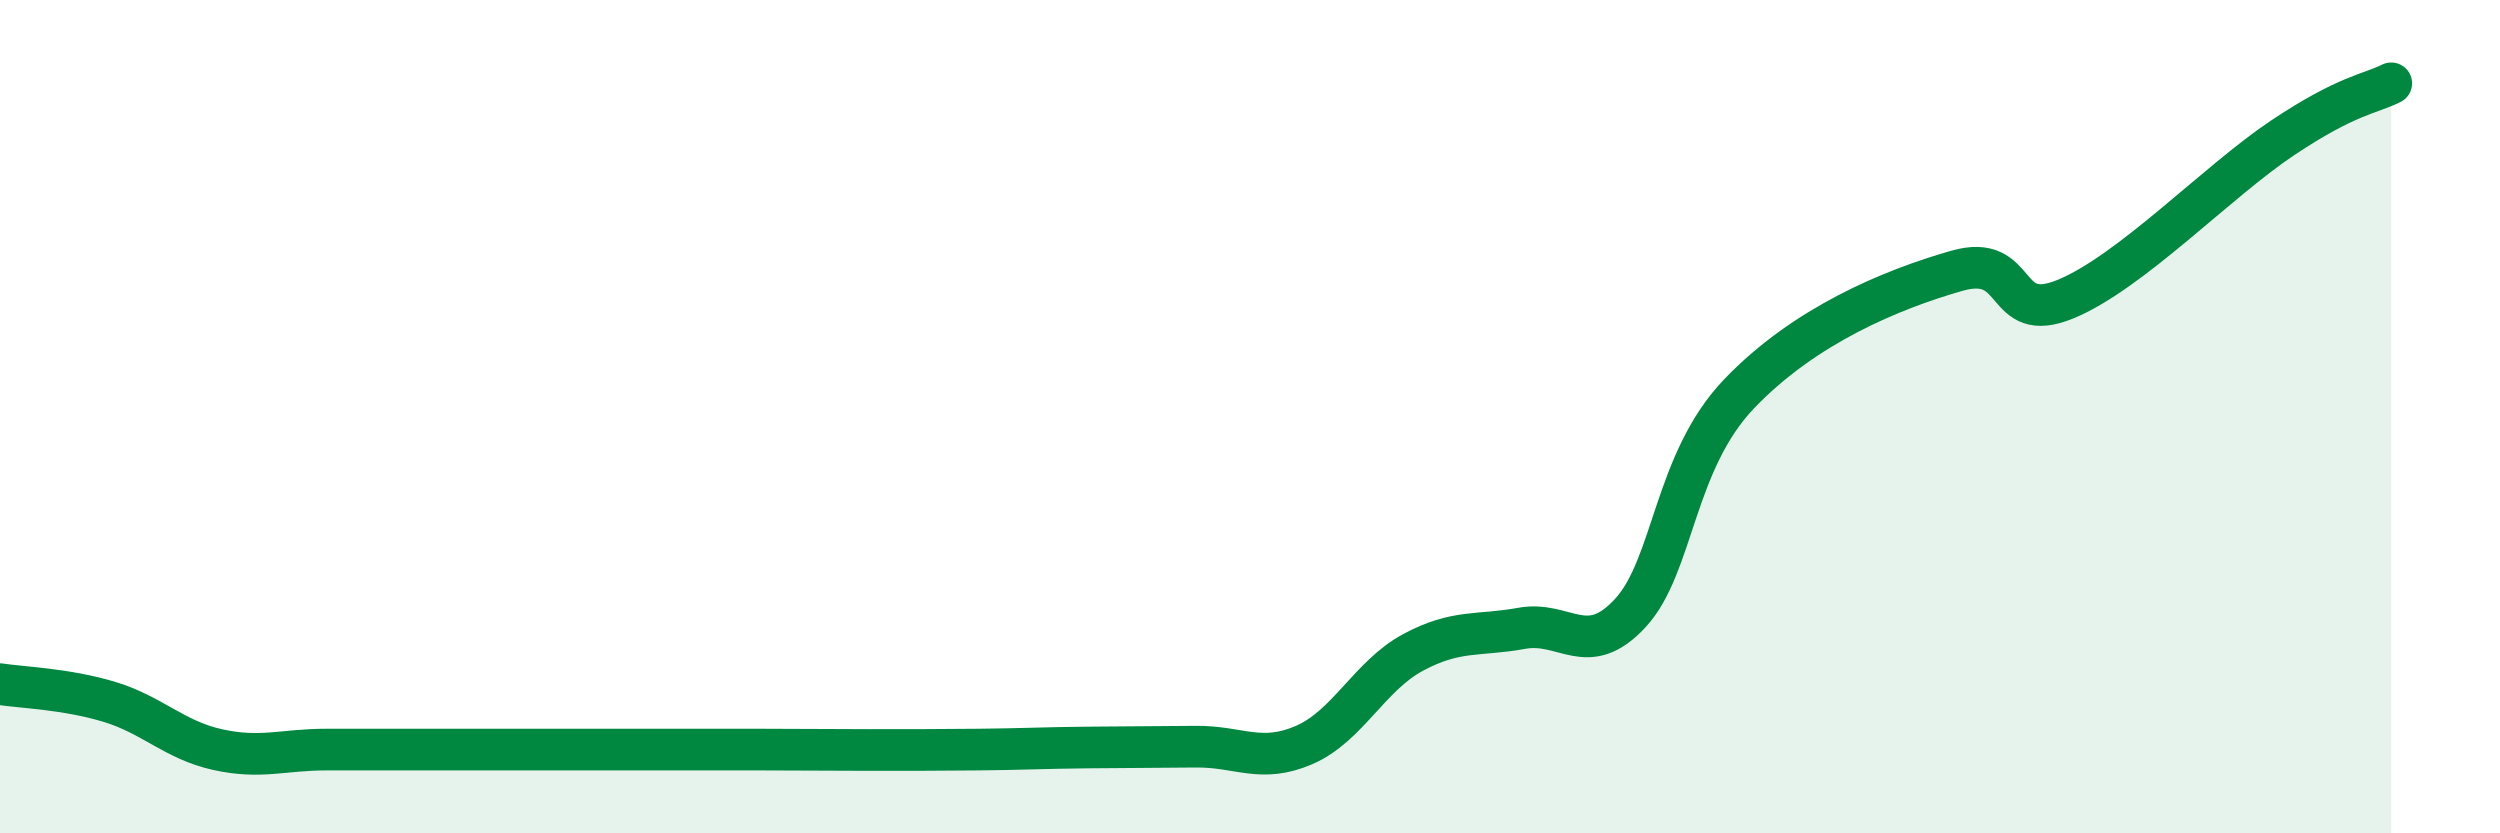
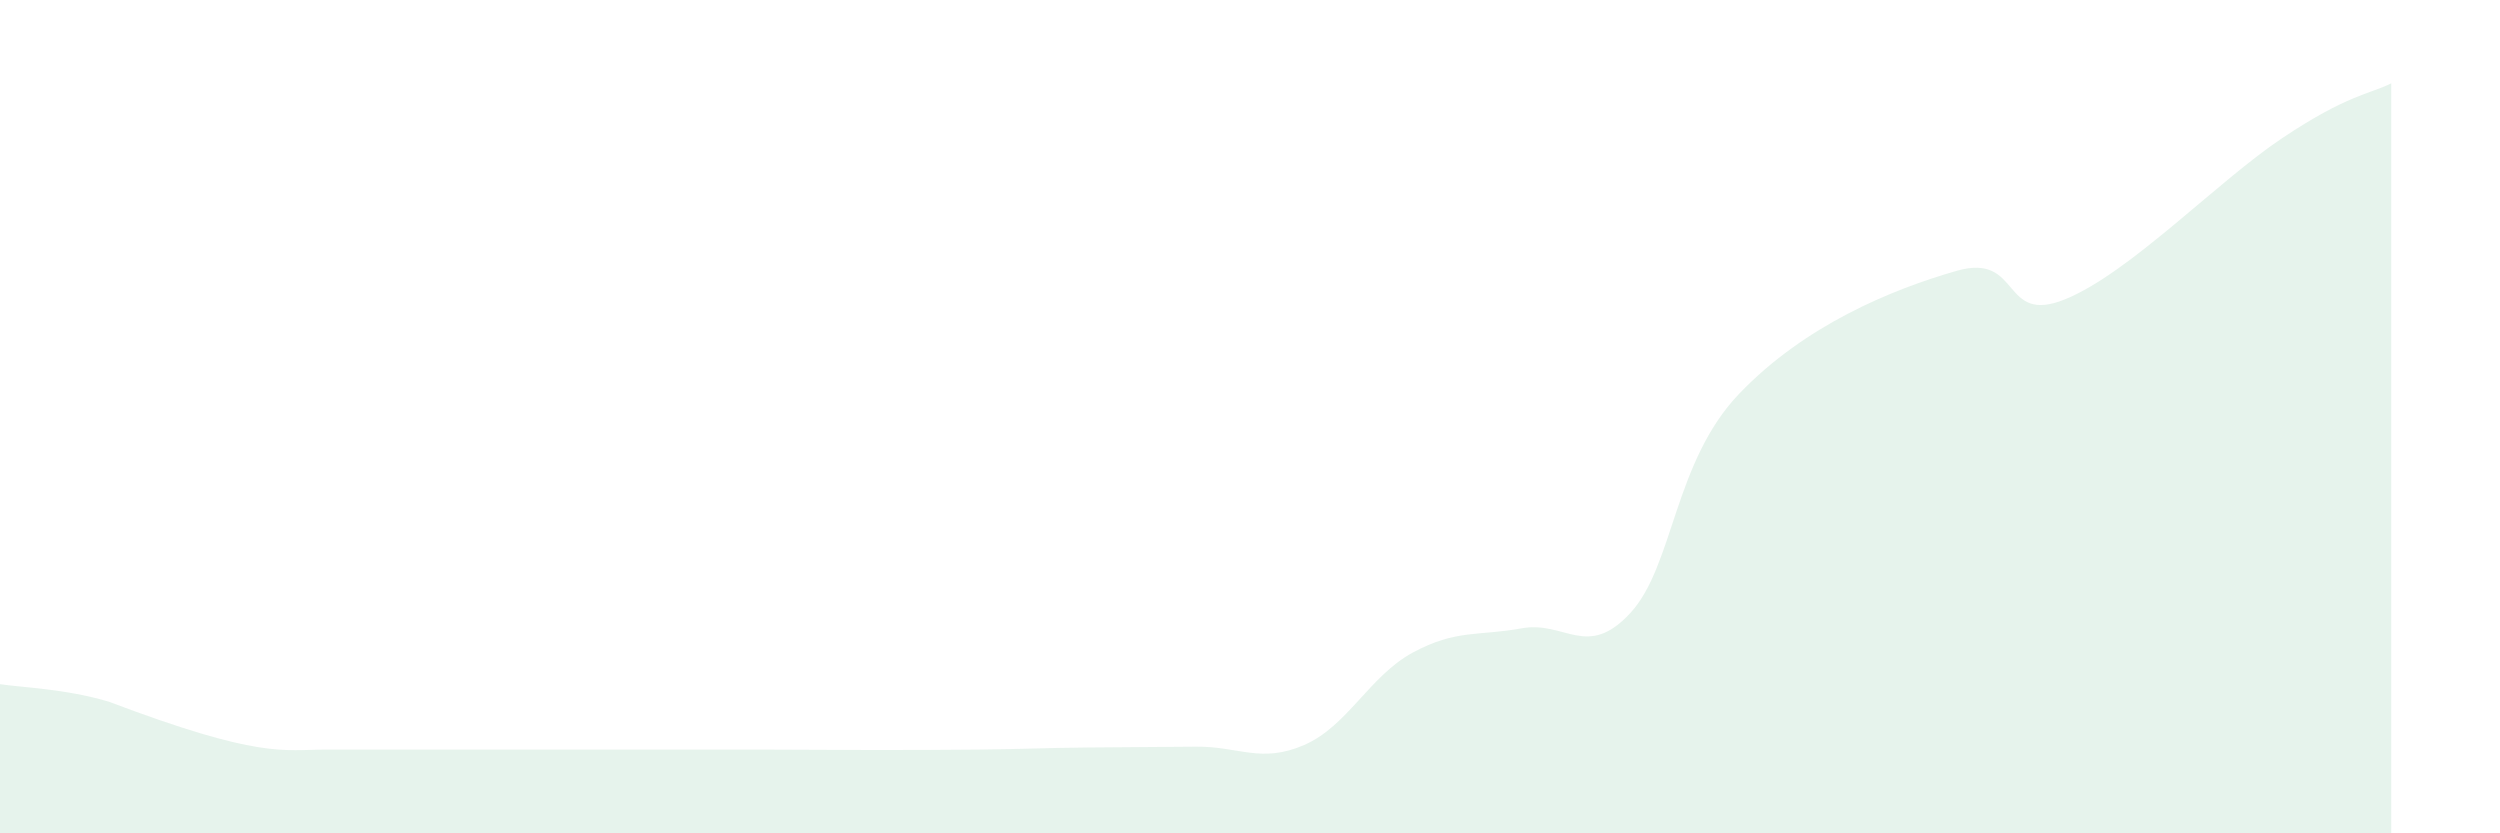
<svg xmlns="http://www.w3.org/2000/svg" width="60" height="20" viewBox="0 0 60 20">
-   <path d="M 0,16.42 C 0.52,16.5 1.57,16.53 2.61,16.84 C 3.65,17.15 4.18,17.76 5.22,17.99 C 6.26,18.22 6.79,17.99 7.83,17.99 C 8.87,17.99 9.39,17.99 10.43,17.99 C 11.47,17.99 12,17.99 13.04,17.99 C 14.08,17.99 14.61,17.99 15.65,17.99 C 16.69,17.99 17.22,17.99 18.26,17.99 C 19.3,17.99 19.83,18 20.87,18 C 21.91,18 22.44,18 23.48,17.99 C 24.52,17.98 25.05,17.95 26.09,17.94 C 27.13,17.93 27.66,17.93 28.7,17.92 C 29.74,17.91 30.26,18.33 31.3,17.88 C 32.34,17.43 32.87,16.22 33.91,15.66 C 34.95,15.1 35.48,15.27 36.52,15.08 C 37.56,14.89 38.09,15.84 39.13,14.71 C 40.17,13.58 40.17,11.09 41.74,9.45 C 43.31,7.81 45.39,6.95 46.96,6.5 C 48.53,6.05 48.01,7.82 49.57,7.18 C 51.13,6.54 53.22,4.35 54.78,3.31 C 56.34,2.27 56.87,2.26 57.39,2L57.39 20L0 20Z" fill="#008740" opacity="0.1" stroke-linecap="round" stroke-linejoin="round" />
-   <path d="M 0,16.42 C 0.52,16.5 1.57,16.53 2.61,16.84 C 3.65,17.15 4.18,17.76 5.22,17.99 C 6.26,18.22 6.79,17.99 7.83,17.99 C 8.87,17.99 9.39,17.99 10.43,17.99 C 11.47,17.99 12,17.99 13.04,17.99 C 14.08,17.99 14.61,17.99 15.65,17.99 C 16.69,17.99 17.22,17.99 18.26,17.99 C 19.3,17.99 19.83,18 20.87,18 C 21.91,18 22.44,18 23.48,17.99 C 24.52,17.98 25.05,17.95 26.09,17.94 C 27.13,17.93 27.66,17.93 28.7,17.92 C 29.74,17.91 30.26,18.33 31.3,17.88 C 32.34,17.43 32.87,16.22 33.91,15.66 C 34.95,15.1 35.48,15.27 36.52,15.08 C 37.56,14.89 38.09,15.84 39.13,14.71 C 40.17,13.58 40.17,11.09 41.74,9.45 C 43.31,7.81 45.39,6.95 46.96,6.5 C 48.53,6.05 48.01,7.82 49.57,7.18 C 51.13,6.54 53.22,4.35 54.78,3.31 C 56.34,2.27 56.87,2.26 57.39,2" stroke="#008740" stroke-width="1" fill="none" stroke-linecap="round" stroke-linejoin="round" />
+   <path d="M 0,16.42 C 0.52,16.5 1.57,16.53 2.61,16.84 C 6.26,18.22 6.79,17.99 7.83,17.99 C 8.87,17.99 9.39,17.99 10.43,17.99 C 11.47,17.99 12,17.99 13.04,17.99 C 14.08,17.99 14.61,17.99 15.65,17.99 C 16.69,17.99 17.22,17.99 18.26,17.99 C 19.3,17.99 19.83,18 20.87,18 C 21.91,18 22.44,18 23.48,17.99 C 24.52,17.98 25.05,17.95 26.09,17.94 C 27.13,17.93 27.66,17.93 28.7,17.92 C 29.74,17.91 30.26,18.33 31.3,17.88 C 32.34,17.43 32.87,16.22 33.91,15.66 C 34.95,15.1 35.48,15.27 36.52,15.08 C 37.56,14.89 38.09,15.84 39.13,14.71 C 40.17,13.58 40.17,11.09 41.74,9.45 C 43.31,7.81 45.39,6.95 46.96,6.5 C 48.53,6.05 48.01,7.82 49.57,7.18 C 51.13,6.54 53.22,4.35 54.78,3.31 C 56.34,2.27 56.87,2.26 57.39,2L57.39 20L0 20Z" fill="#008740" opacity="0.1" stroke-linecap="round" stroke-linejoin="round" />
</svg>